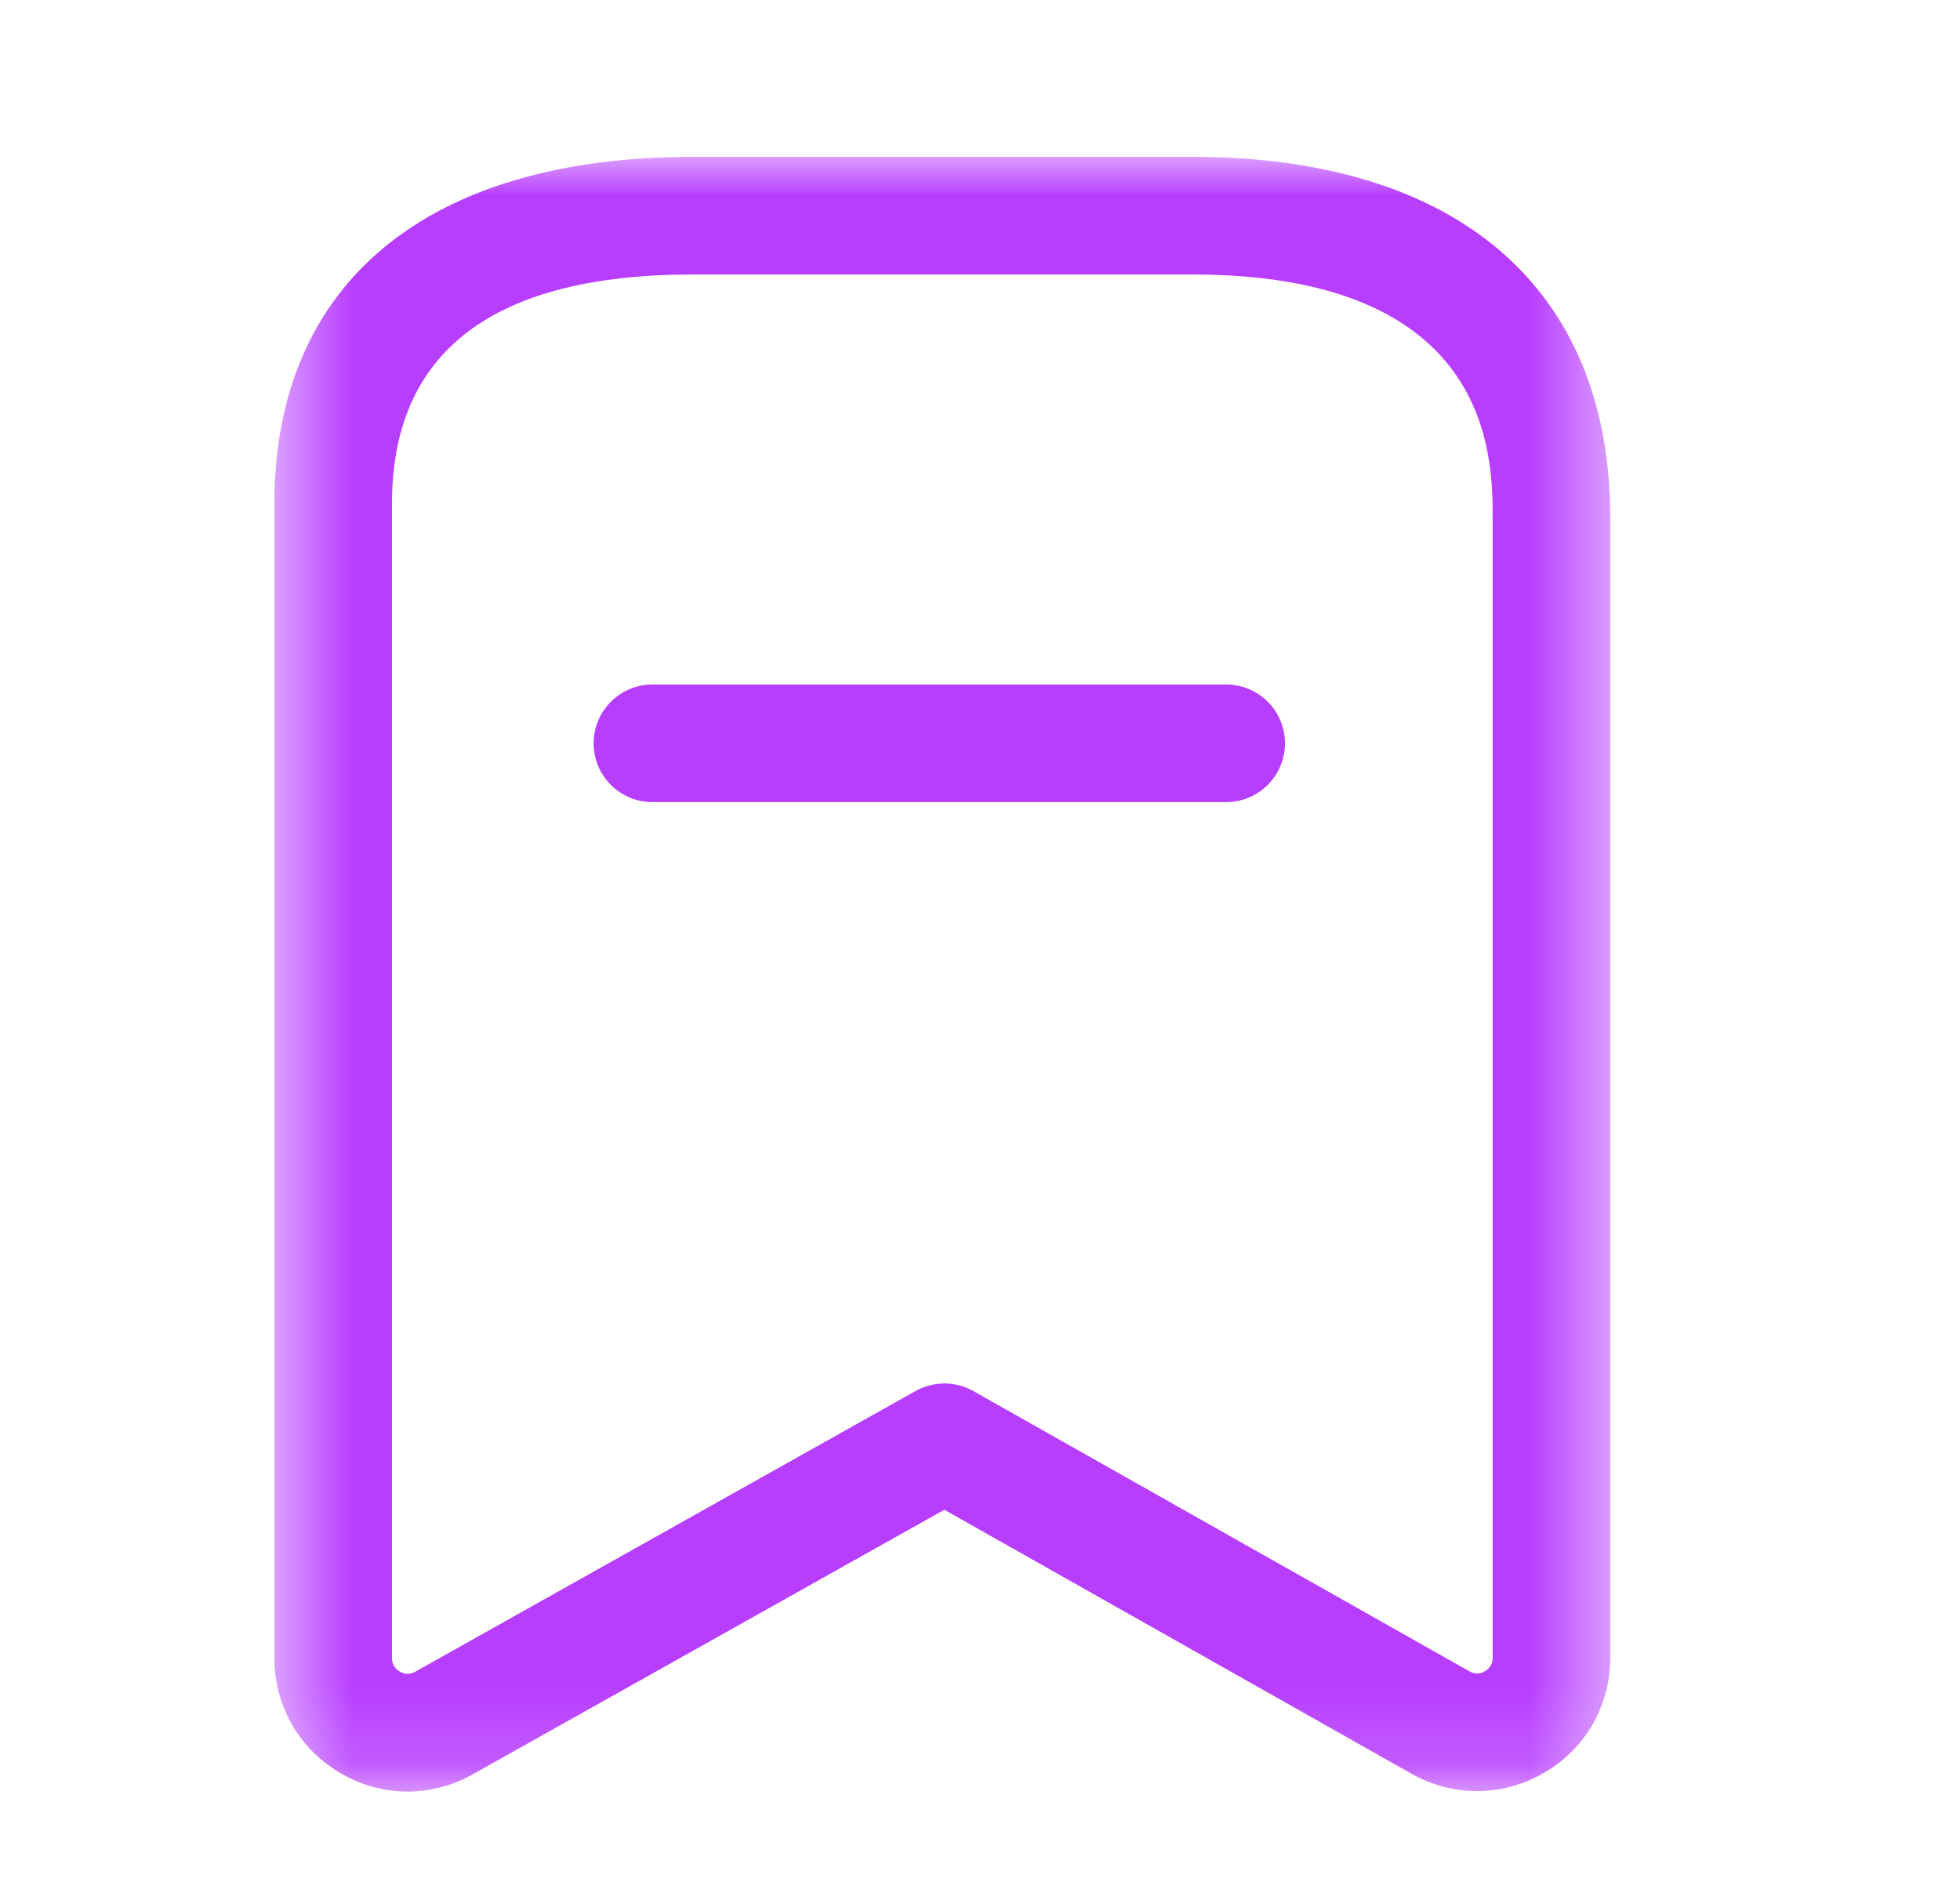
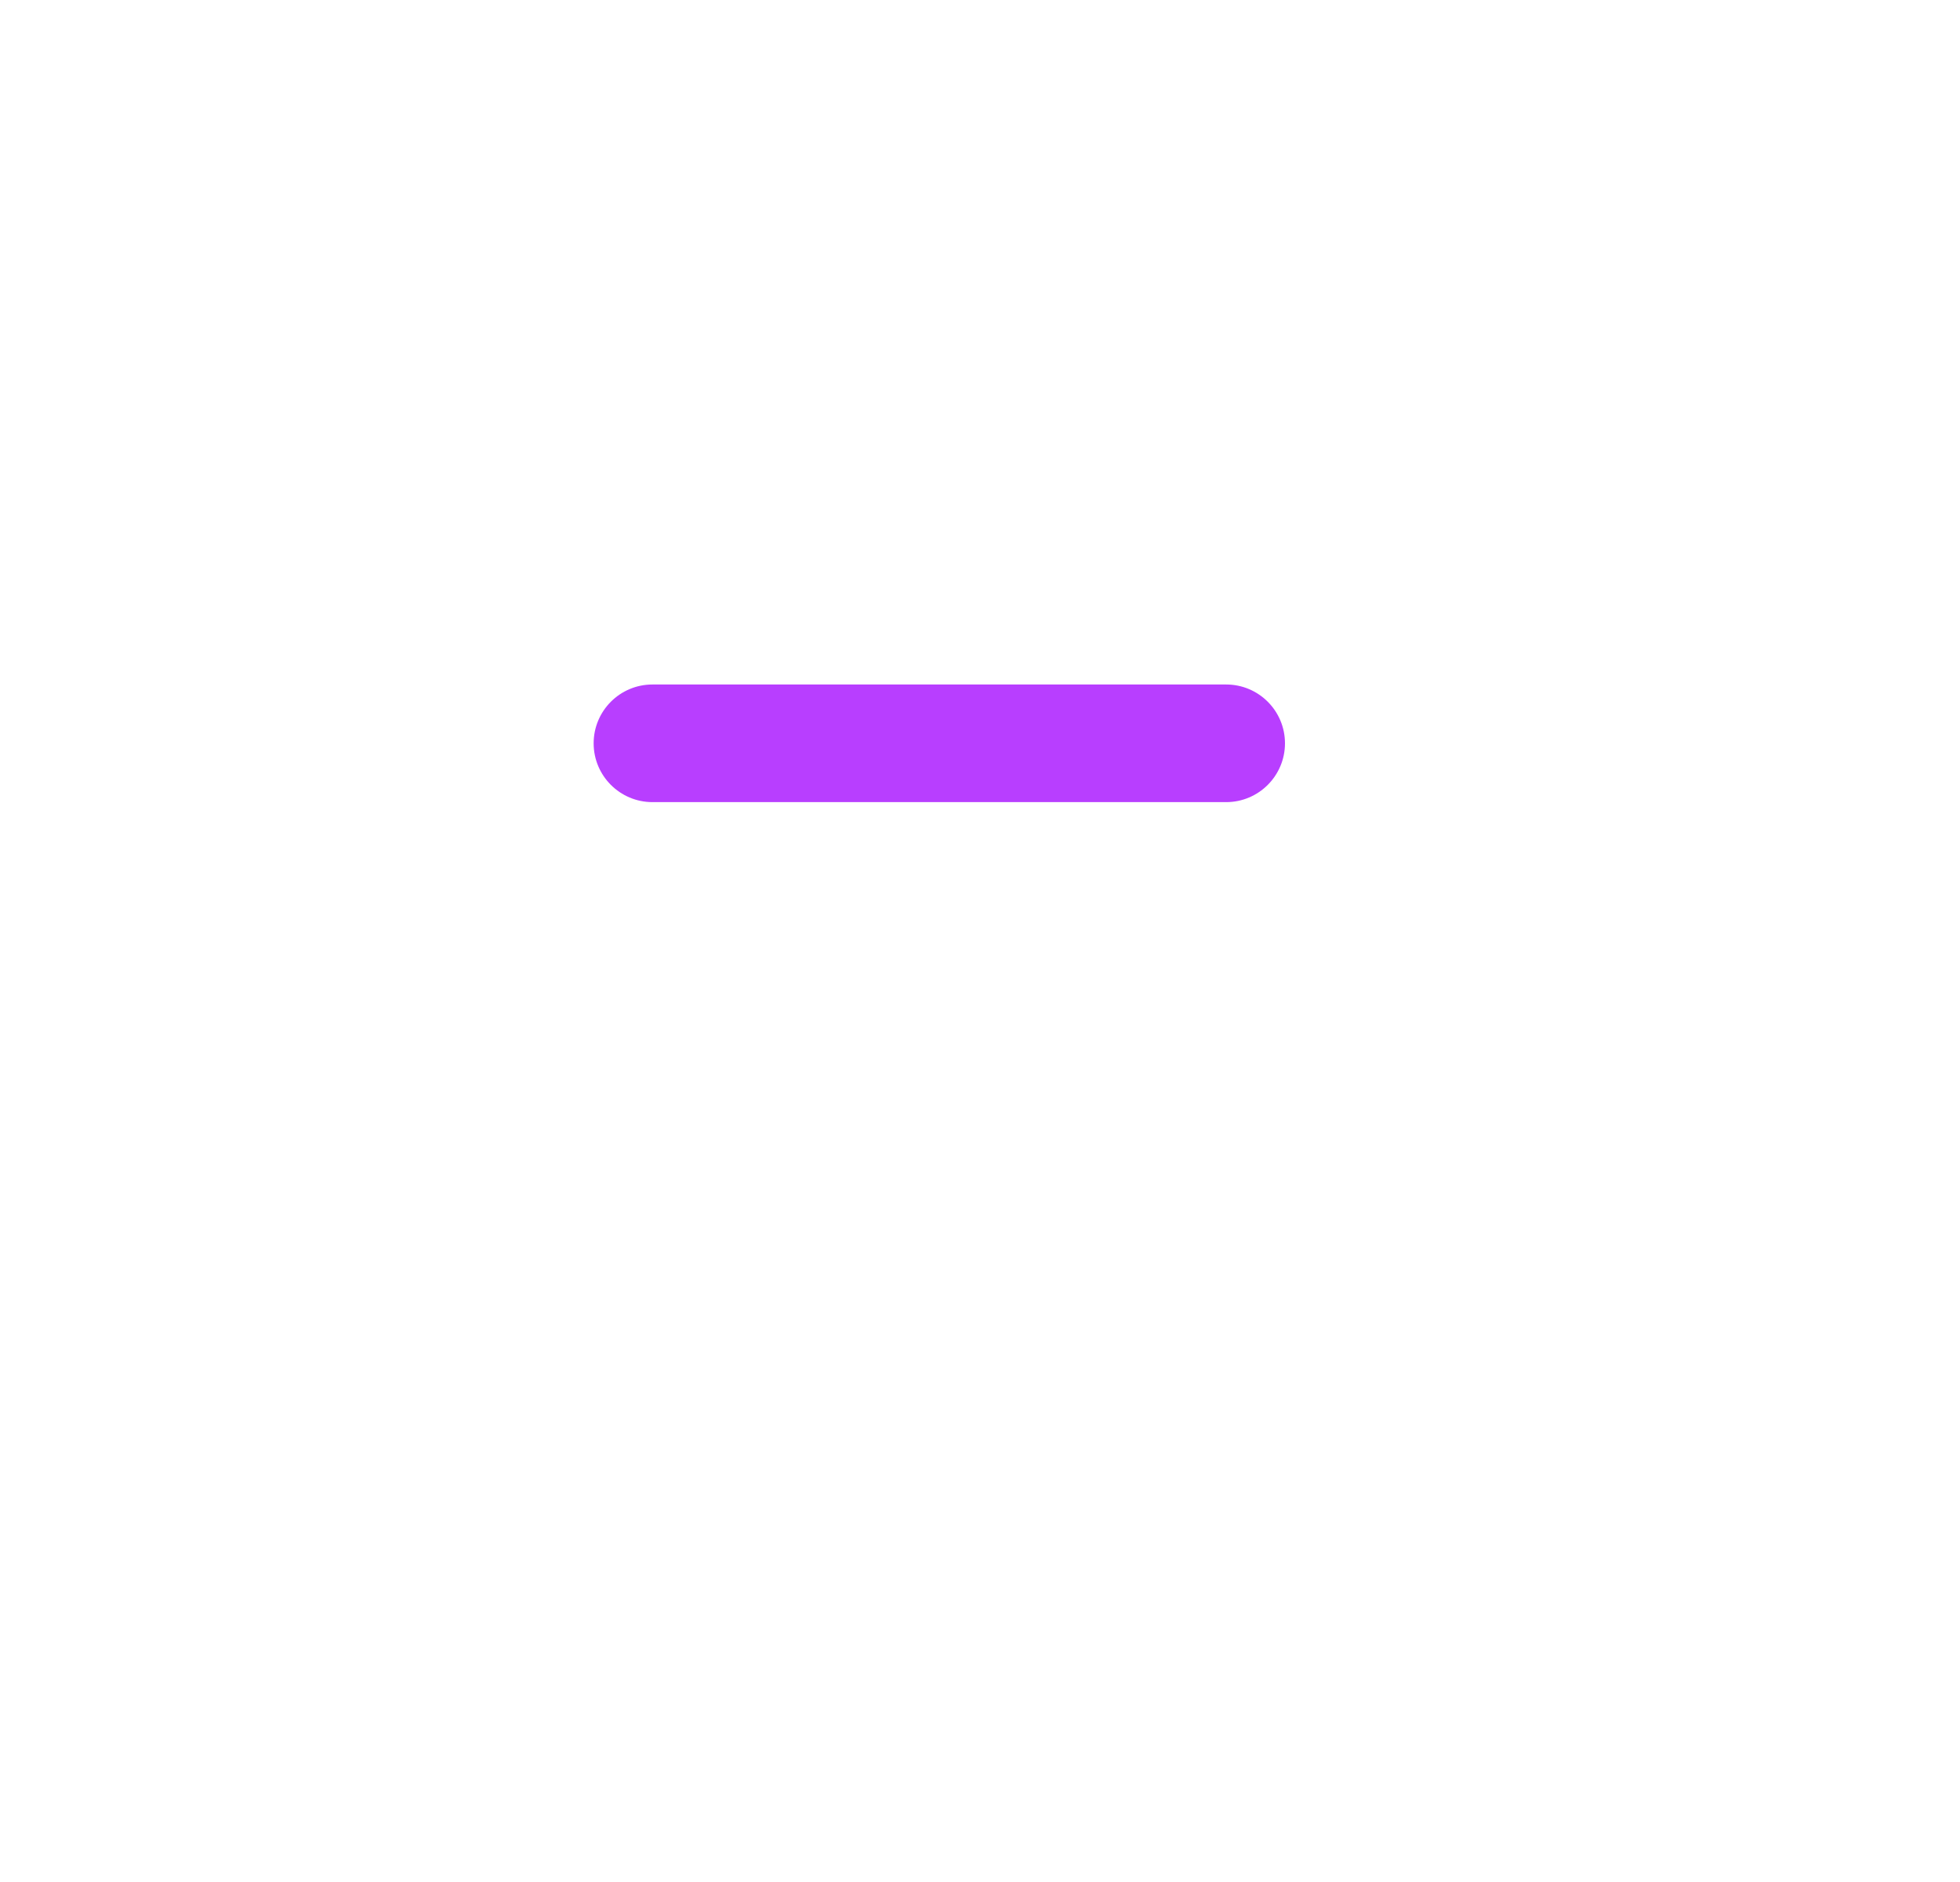
<svg xmlns="http://www.w3.org/2000/svg" width="25" height="24" viewBox="0 0 25 24" fill="none">
  <mask id="mask0_550_2654" style="mask-type:luminance" maskUnits="userSpaceOnUse" x="3" y="2" width="18" height="21">
-     <path fill-rule="evenodd" clip-rule="evenodd" d="M3.5 2H20.539V22.847H3.5V2Z" fill="white" />
-   </mask>
+     </mask>
  <g mask="url(#mask0_550_2654)">
-     <path fill-rule="evenodd" clip-rule="evenodd" d="M8.842 3.5C6.293 3.5 5 4.482 5 6.421V21.145C5 21.239 5.054 21.29 5.099 21.316C5.144 21.344 5.215 21.364 5.297 21.318L11.679 17.738C11.907 17.611 12.186 17.61 12.415 17.739L18.742 21.313C18.825 21.361 18.896 21.339 18.941 21.312C18.986 21.285 19.039 21.234 19.039 21.14V6.604C19.039 5.837 19.039 3.5 15.201 3.5H8.842ZM5.199 22.847C4.904 22.847 4.609 22.768 4.341 22.61C3.814 22.303 3.5 21.754 3.5 21.145V6.421C3.5 3.611 5.447 2 8.842 2H15.201C18.593 2 20.539 3.679 20.539 6.604V21.14C20.539 21.75 20.225 22.299 19.697 22.606C19.171 22.914 18.537 22.92 18.005 22.62L12.045 19.253L6.03 22.627C5.77 22.773 5.485 22.847 5.199 22.847Z" fill="#B83EFF" />
-   </g>
+     </g>
  <path fill-rule="evenodd" clip-rule="evenodd" d="M15.64 10.229H8.322C7.908 10.229 7.572 9.893 7.572 9.479C7.572 9.065 7.908 8.729 8.322 8.729H15.64C16.054 8.729 16.39 9.065 16.39 9.479C16.39 9.893 16.054 10.229 15.64 10.229Z" fill="#B83EFF" />
</svg>